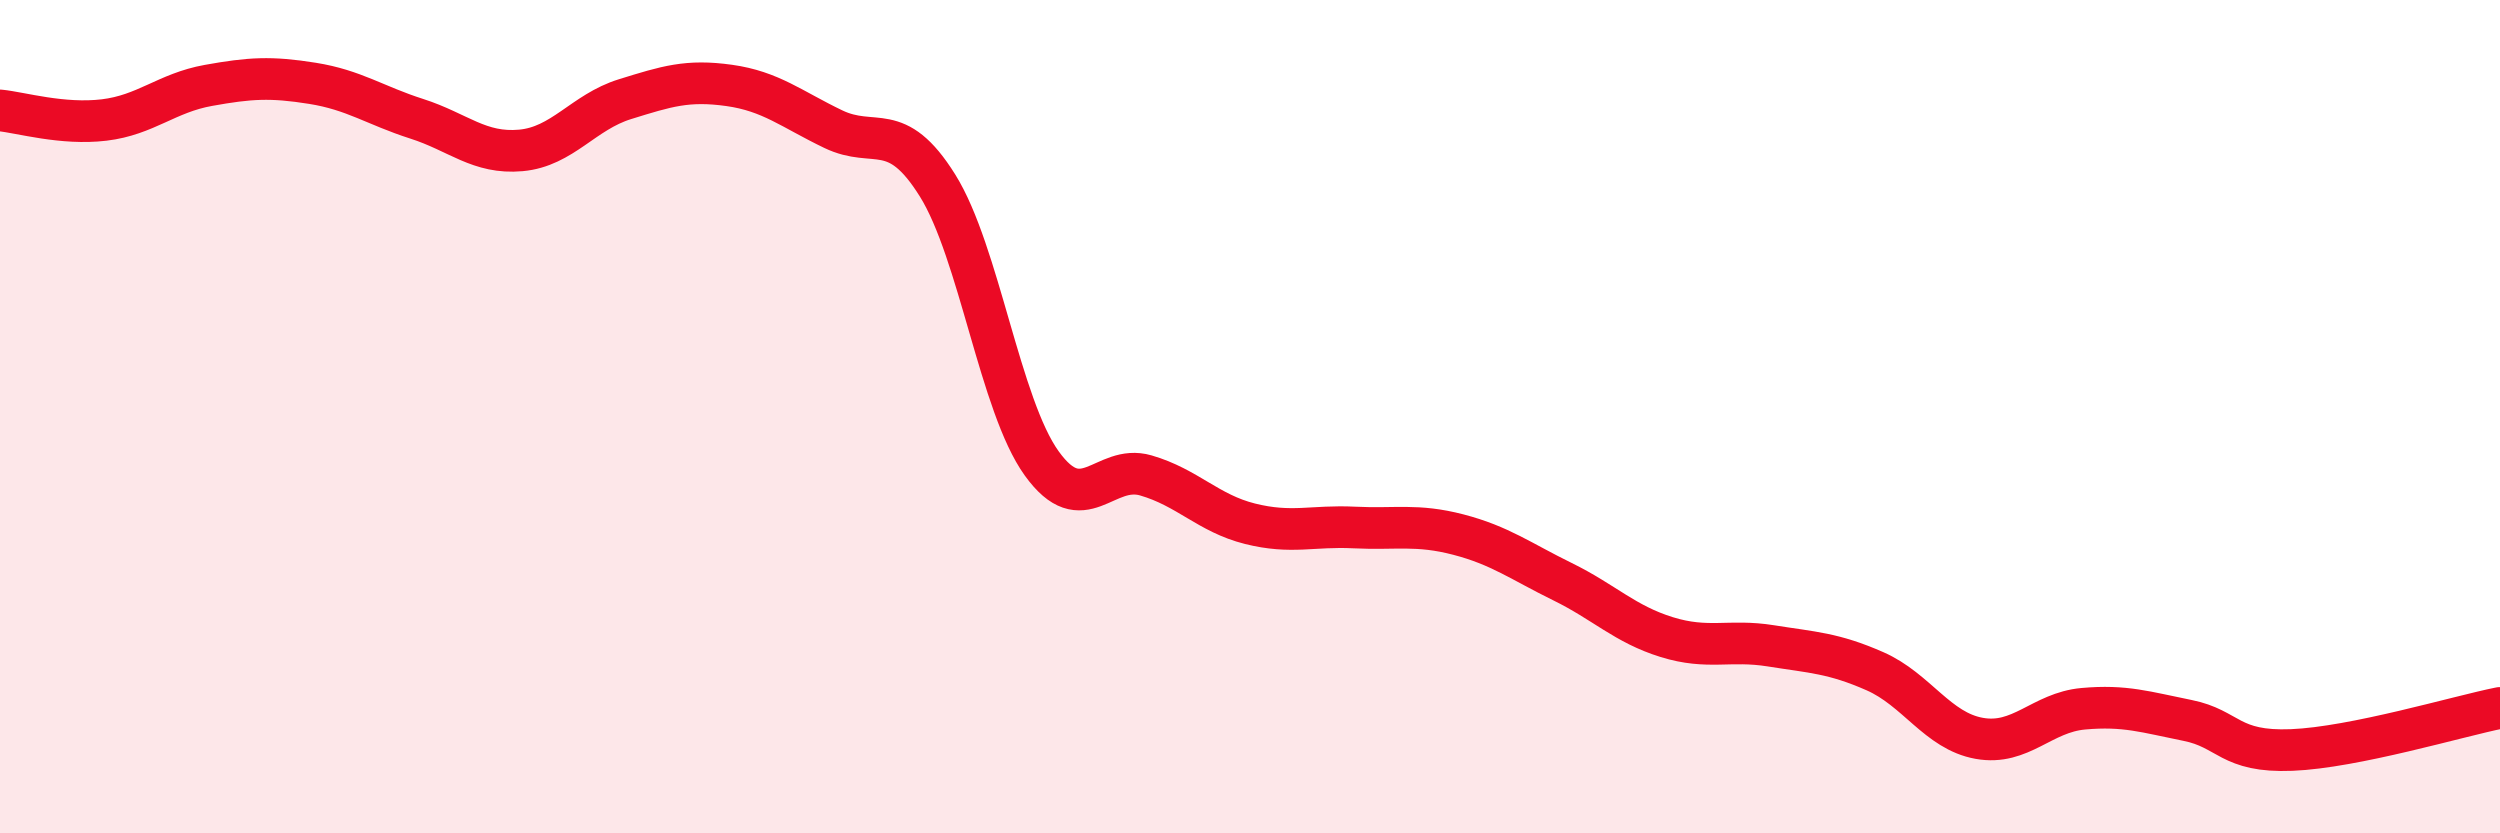
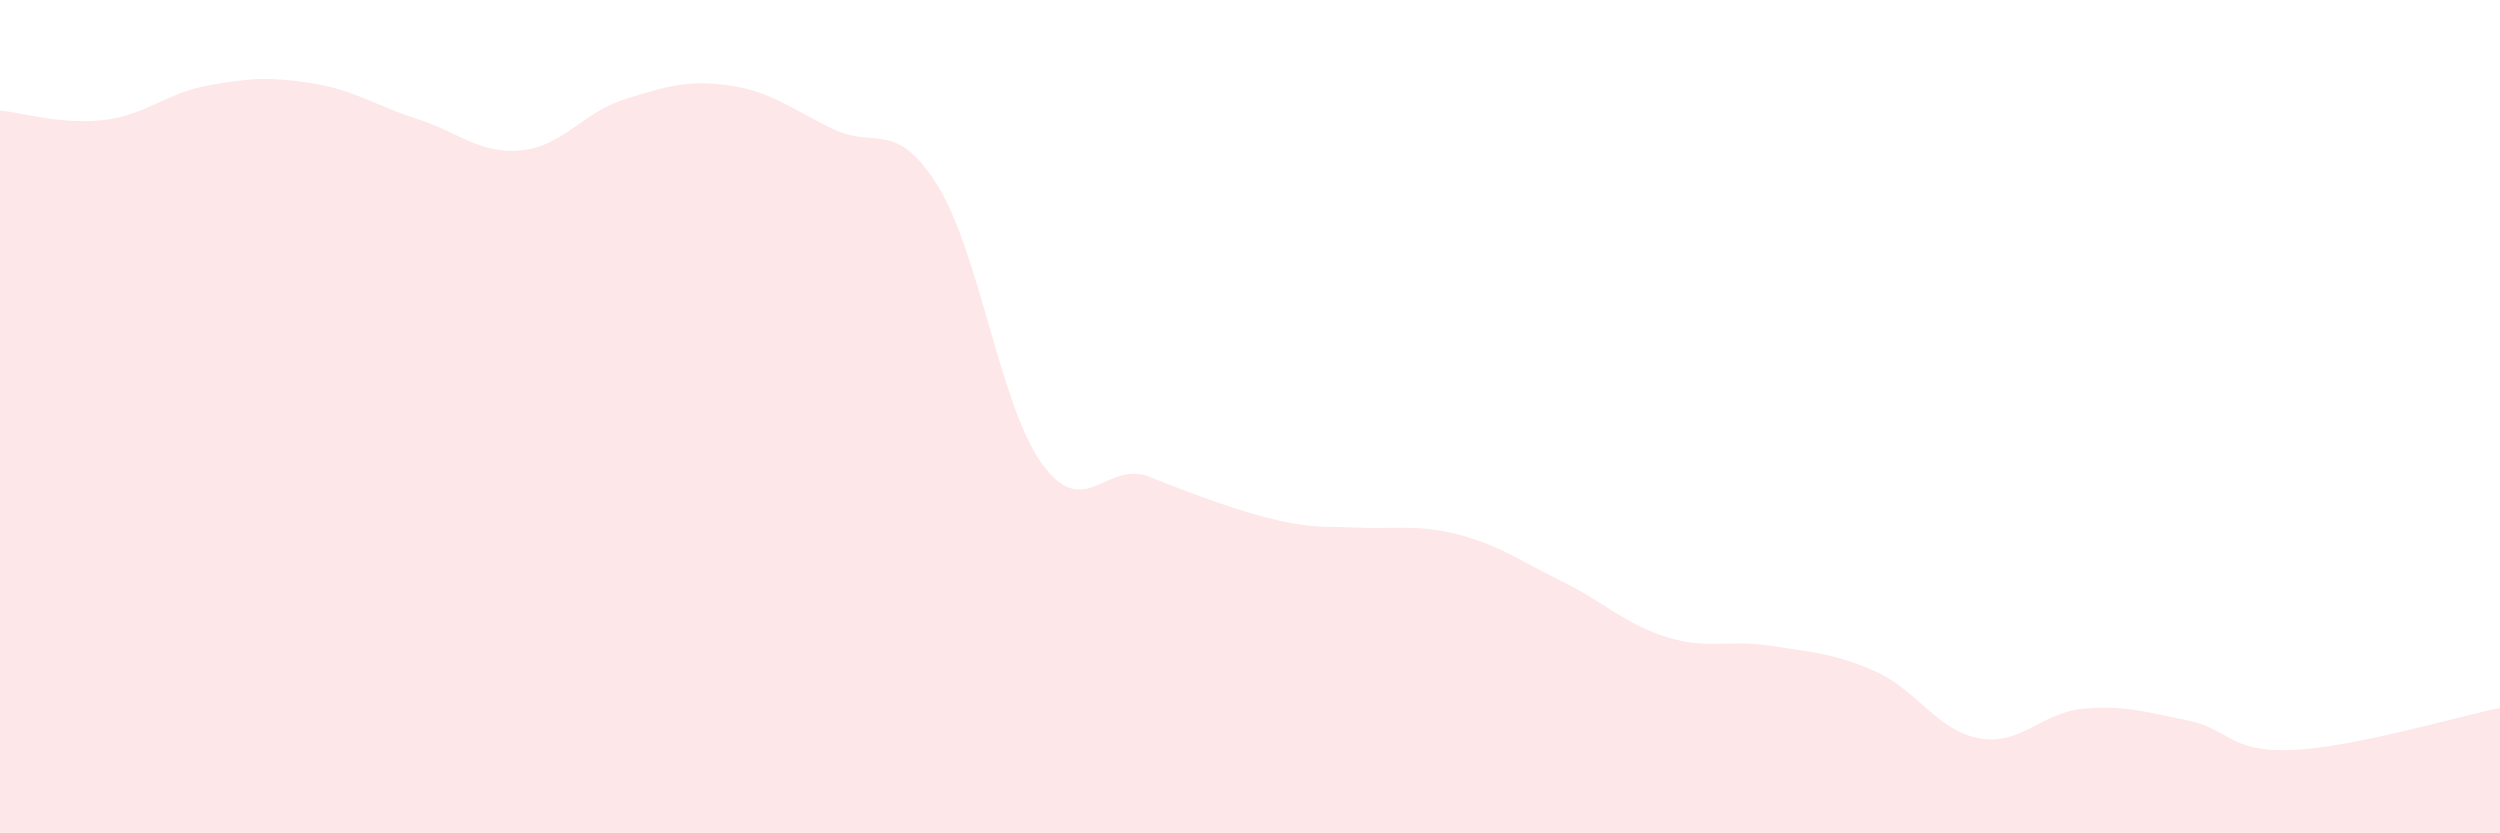
<svg xmlns="http://www.w3.org/2000/svg" width="60" height="20" viewBox="0 0 60 20">
-   <path d="M 0,2.65 C 0.5,2.7 1.5,3 2.5,2.88 C 3.5,2.76 4,2.23 5,2.05 C 6,1.87 6.5,1.84 7.5,2 C 8.5,2.16 9,2.53 10,2.85 C 11,3.17 11.5,3.7 12.5,3.61 C 13.5,3.52 14,2.69 15,2.38 C 16,2.07 16.5,1.91 17.5,2.05 C 18.5,2.19 19,2.62 20,3.1 C 21,3.58 21.5,2.85 22.5,4.45 C 23.5,6.05 24,9.73 25,11.12 C 26,12.51 26.5,11.12 27.5,11.41 C 28.5,11.7 29,12.32 30,12.57 C 31,12.82 31.5,12.61 32.5,12.66 C 33.5,12.71 34,12.57 35,12.83 C 36,13.09 36.5,13.47 37.5,13.96 C 38.5,14.45 39,14.98 40,15.29 C 41,15.6 41.5,15.34 42.5,15.5 C 43.5,15.66 44,15.67 45,16.11 C 46,16.55 46.5,17.54 47.5,17.72 C 48.5,17.9 49,17.1 50,17.01 C 51,16.92 51.5,17.09 52.5,17.29 C 53.5,17.49 53.5,18.06 55,18 C 56.5,17.94 59,17.19 60,16.99L60 20L0 20Z" fill="#EB0A25" opacity="0.1" stroke-linecap="round" stroke-linejoin="round" />
-   <path d="M 0,2.65 C 0.5,2.7 1.5,3 2.5,2.88 C 3.5,2.76 4,2.23 5,2.05 C 6,1.87 6.5,1.84 7.5,2 C 8.5,2.16 9,2.53 10,2.85 C 11,3.17 11.5,3.7 12.5,3.61 C 13.5,3.52 14,2.69 15,2.38 C 16,2.07 16.5,1.91 17.5,2.05 C 18.5,2.19 19,2.62 20,3.1 C 21,3.58 21.5,2.85 22.5,4.45 C 23.5,6.05 24,9.73 25,11.12 C 26,12.51 26.5,11.12 27.5,11.41 C 28.5,11.7 29,12.32 30,12.57 C 31,12.82 31.5,12.61 32.5,12.66 C 33.5,12.71 34,12.57 35,12.83 C 36,13.09 36.5,13.47 37.5,13.96 C 38.5,14.45 39,14.98 40,15.29 C 41,15.6 41.5,15.34 42.5,15.5 C 43.5,15.66 44,15.67 45,16.11 C 46,16.55 46.5,17.54 47.5,17.72 C 48.5,17.9 49,17.1 50,17.01 C 51,16.92 51.5,17.09 52.5,17.29 C 53.5,17.49 53.5,18.06 55,18 C 56.5,17.94 59,17.19 60,16.99" stroke="#EB0A25" stroke-width="1" fill="none" stroke-linecap="round" stroke-linejoin="round" />
+   <path d="M 0,2.65 C 0.5,2.7 1.5,3 2.5,2.88 C 3.5,2.76 4,2.23 5,2.05 C 6,1.87 6.5,1.84 7.5,2 C 8.5,2.16 9,2.53 10,2.85 C 11,3.17 11.5,3.7 12.5,3.61 C 13.5,3.52 14,2.69 15,2.38 C 16,2.07 16.5,1.91 17.5,2.05 C 18.5,2.19 19,2.62 20,3.1 C 21,3.58 21.5,2.85 22.5,4.45 C 23.5,6.05 24,9.73 25,11.12 C 26,12.51 26.5,11.12 27.5,11.41 C 31,12.82 31.5,12.61 32.5,12.66 C 33.5,12.71 34,12.57 35,12.83 C 36,13.09 36.5,13.47 37.5,13.96 C 38.5,14.45 39,14.98 40,15.29 C 41,15.6 41.5,15.34 42.5,15.5 C 43.5,15.66 44,15.67 45,16.11 C 46,16.55 46.5,17.54 47.5,17.72 C 48.5,17.9 49,17.1 50,17.01 C 51,16.92 51.5,17.09 52.5,17.29 C 53.5,17.49 53.5,18.06 55,18 C 56.5,17.94 59,17.19 60,16.99L60 20L0 20Z" fill="#EB0A25" opacity="0.1" stroke-linecap="round" stroke-linejoin="round" />
</svg>